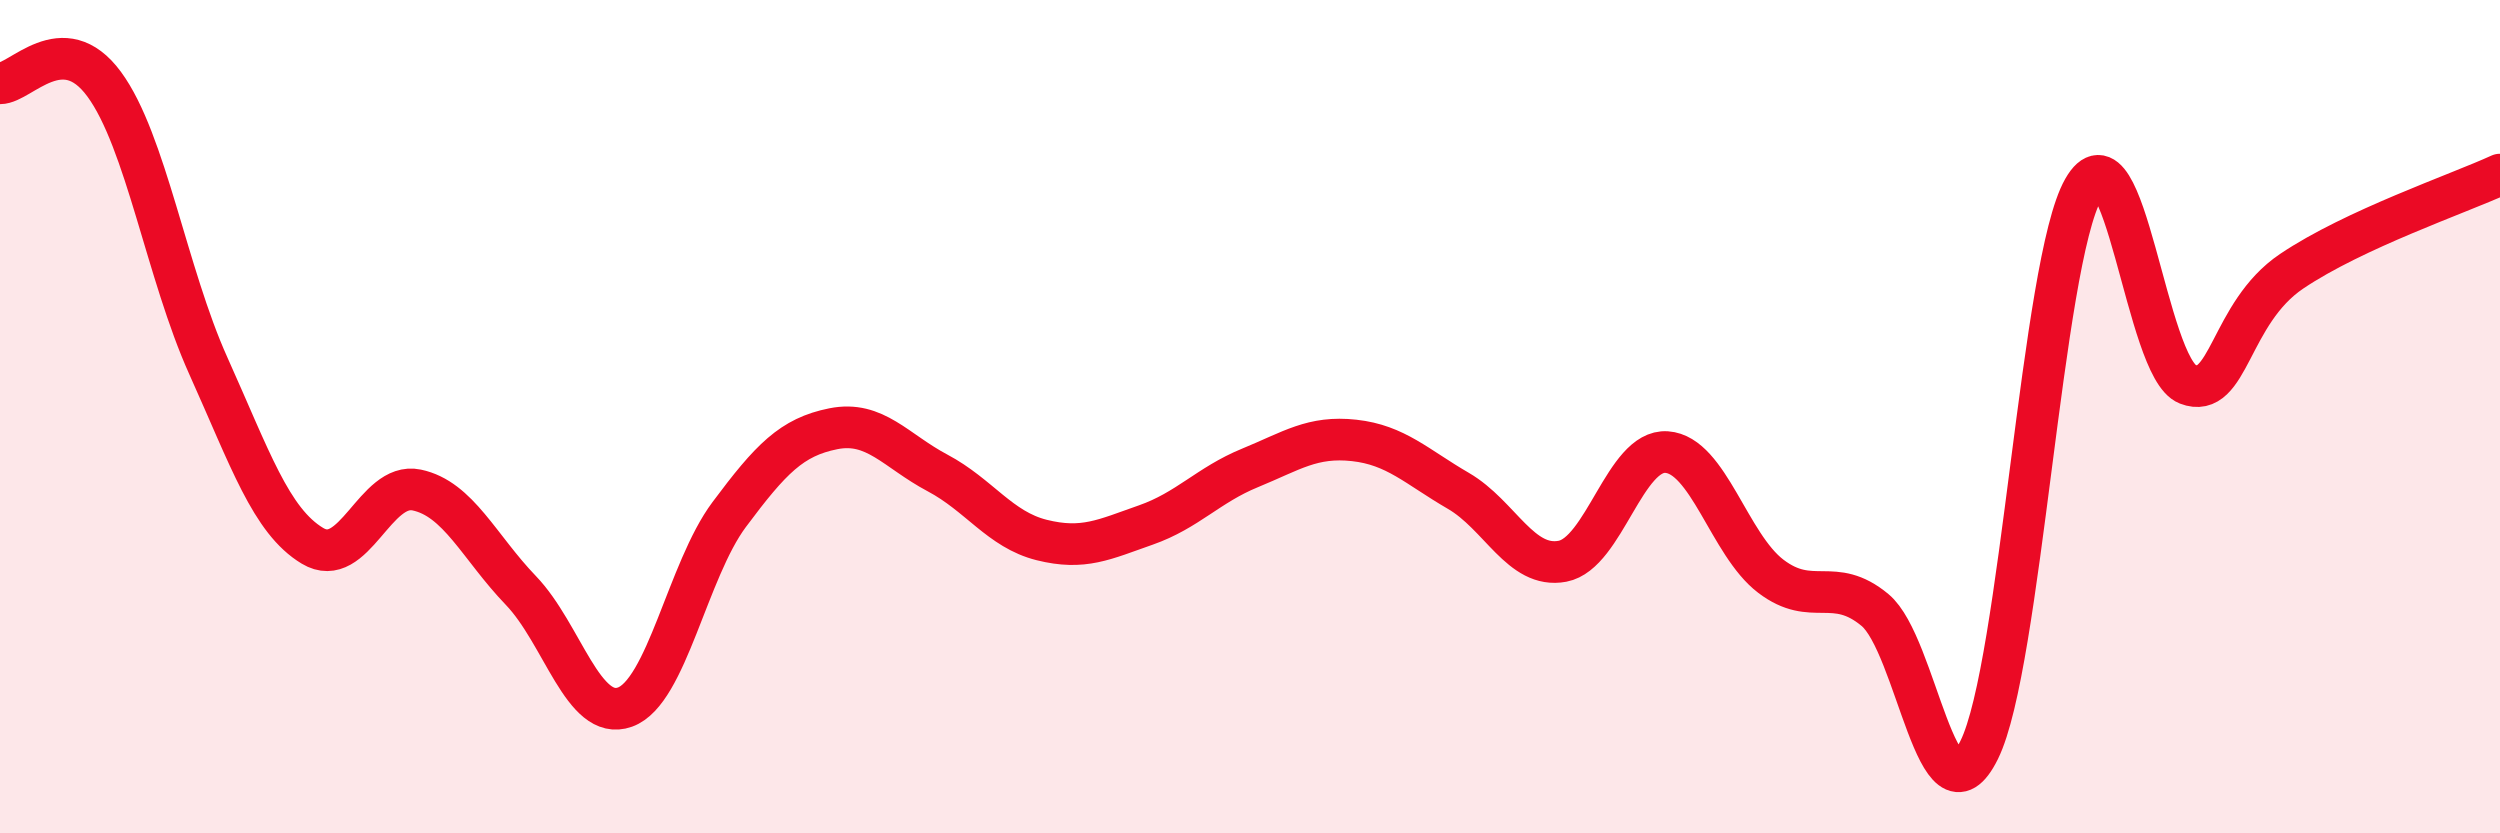
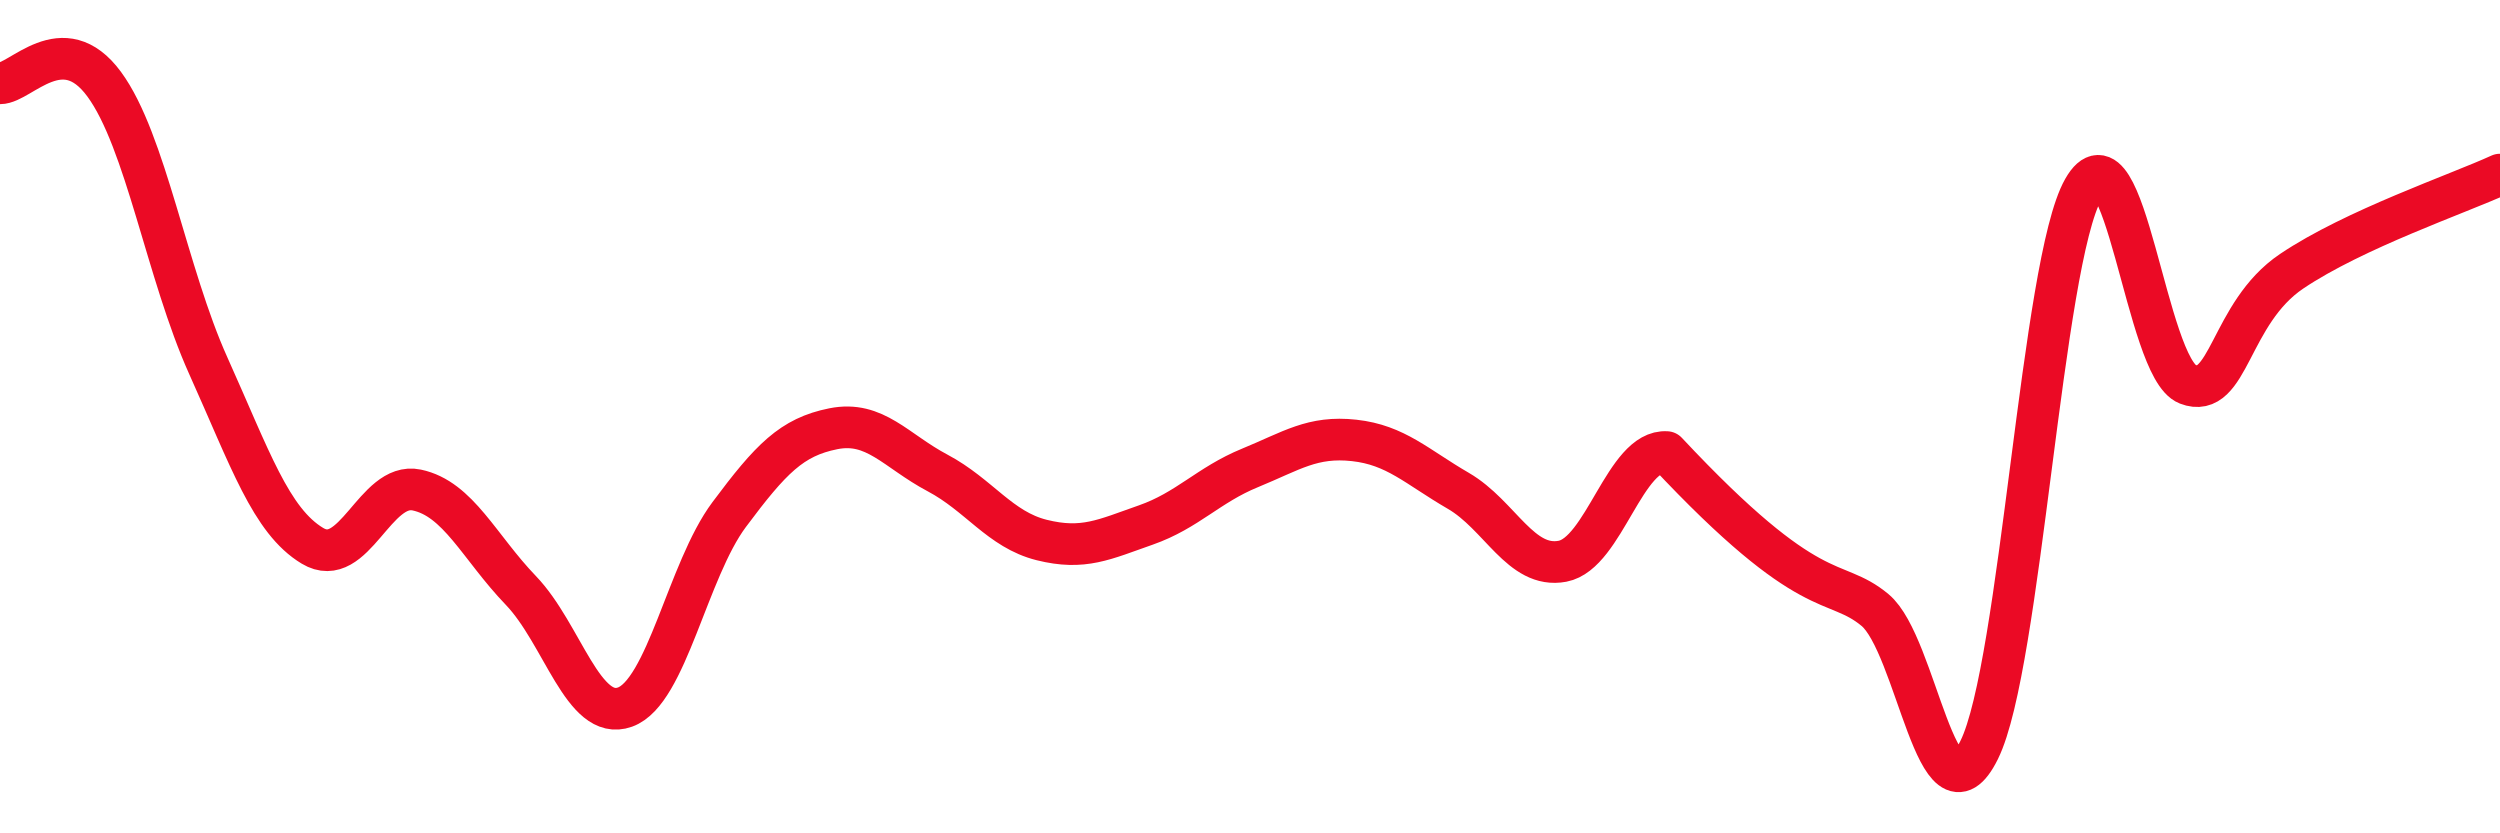
<svg xmlns="http://www.w3.org/2000/svg" width="60" height="20" viewBox="0 0 60 20">
-   <path d="M 0,2 C 0.5,2 1.5,0.66 2.5,2.02 C 3.5,3.38 4,6.56 5,8.78 C 6,11 6.5,12.5 7.5,13.1 C 8.5,13.7 9,11.55 10,11.76 C 11,11.97 11.5,13.13 12.5,14.17 C 13.5,15.21 14,17.33 15,16.97 C 16,16.61 16.5,13.69 17.5,12.35 C 18.5,11.01 19,10.49 20,10.29 C 21,10.09 21.5,10.82 22.5,11.35 C 23.5,11.88 24,12.71 25,12.96 C 26,13.21 26.5,12.95 27.5,12.6 C 28.5,12.25 29,11.64 30,11.23 C 31,10.82 31.5,10.46 32.5,10.57 C 33.5,10.68 34,11.2 35,11.78 C 36,12.36 36.5,13.66 37.5,13.47 C 38.5,13.28 39,10.78 40,10.85 C 41,10.92 41.5,13.07 42.5,13.83 C 43.5,14.59 44,13.81 45,14.64 C 46,15.47 46.5,20.02 47.5,18 C 48.5,15.98 49,6.3 50,4.54 C 51,2.78 51.5,8.83 52.5,9.22 C 53.5,9.61 53.5,7.52 55,6.51 C 56.5,5.5 59,4.65 60,4.19L60 20L0 20Z" fill="#EB0A25" opacity="0.1" stroke-linecap="round" stroke-linejoin="round" />
-   <path d="M 0,2 C 0.5,2 1.5,0.66 2.5,2.02 C 3.5,3.38 4,6.56 5,8.78 C 6,11 6.5,12.5 7.5,13.1 C 8.5,13.7 9,11.55 10,11.76 C 11,11.97 11.5,13.13 12.5,14.17 C 13.5,15.21 14,17.33 15,16.97 C 16,16.61 16.5,13.69 17.5,12.35 C 18.5,11.01 19,10.49 20,10.29 C 21,10.09 21.5,10.82 22.5,11.35 C 23.5,11.88 24,12.71 25,12.96 C 26,13.21 26.5,12.95 27.5,12.6 C 28.5,12.25 29,11.64 30,11.23 C 31,10.82 31.5,10.46 32.5,10.57 C 33.5,10.68 34,11.2 35,11.78 C 36,12.36 36.5,13.66 37.5,13.47 C 38.5,13.28 39,10.78 40,10.85 C 41,10.92 41.5,13.07 42.5,13.83 C 43.5,14.59 44,13.81 45,14.64 C 46,15.47 46.5,20.02 47.5,18 C 48.5,15.98 49,6.3 50,4.54 C 51,2.78 51.5,8.83 52.5,9.22 C 53.5,9.61 53.5,7.52 55,6.51 C 56.5,5.5 59,4.65 60,4.19" stroke="#EB0A25" stroke-width="1" fill="none" stroke-linecap="round" stroke-linejoin="round" />
+   <path d="M 0,2 C 0.5,2 1.5,0.66 2.5,2.02 C 3.5,3.38 4,6.56 5,8.78 C 6,11 6.5,12.5 7.5,13.1 C 8.5,13.7 9,11.55 10,11.76 C 11,11.97 11.5,13.13 12.5,14.17 C 13.5,15.21 14,17.33 15,16.97 C 16,16.61 16.5,13.69 17.5,12.35 C 18.5,11.01 19,10.49 20,10.29 C 21,10.09 21.5,10.82 22.5,11.35 C 23.5,11.88 24,12.71 25,12.96 C 26,13.21 26.5,12.95 27.5,12.6 C 28.5,12.25 29,11.64 30,11.23 C 31,10.82 31.5,10.46 32.5,10.57 C 33.5,10.68 34,11.2 35,11.78 C 36,12.36 36.5,13.66 37.5,13.47 C 38.5,13.28 39,10.78 40,10.85 C 43.5,14.59 44,13.81 45,14.64 C 46,15.47 46.5,20.02 47.5,18 C 48.5,15.98 49,6.3 50,4.54 C 51,2.78 51.5,8.83 52.5,9.22 C 53.5,9.61 53.5,7.52 55,6.51 C 56.5,5.5 59,4.65 60,4.19" stroke="#EB0A25" stroke-width="1" fill="none" stroke-linecap="round" stroke-linejoin="round" />
</svg>